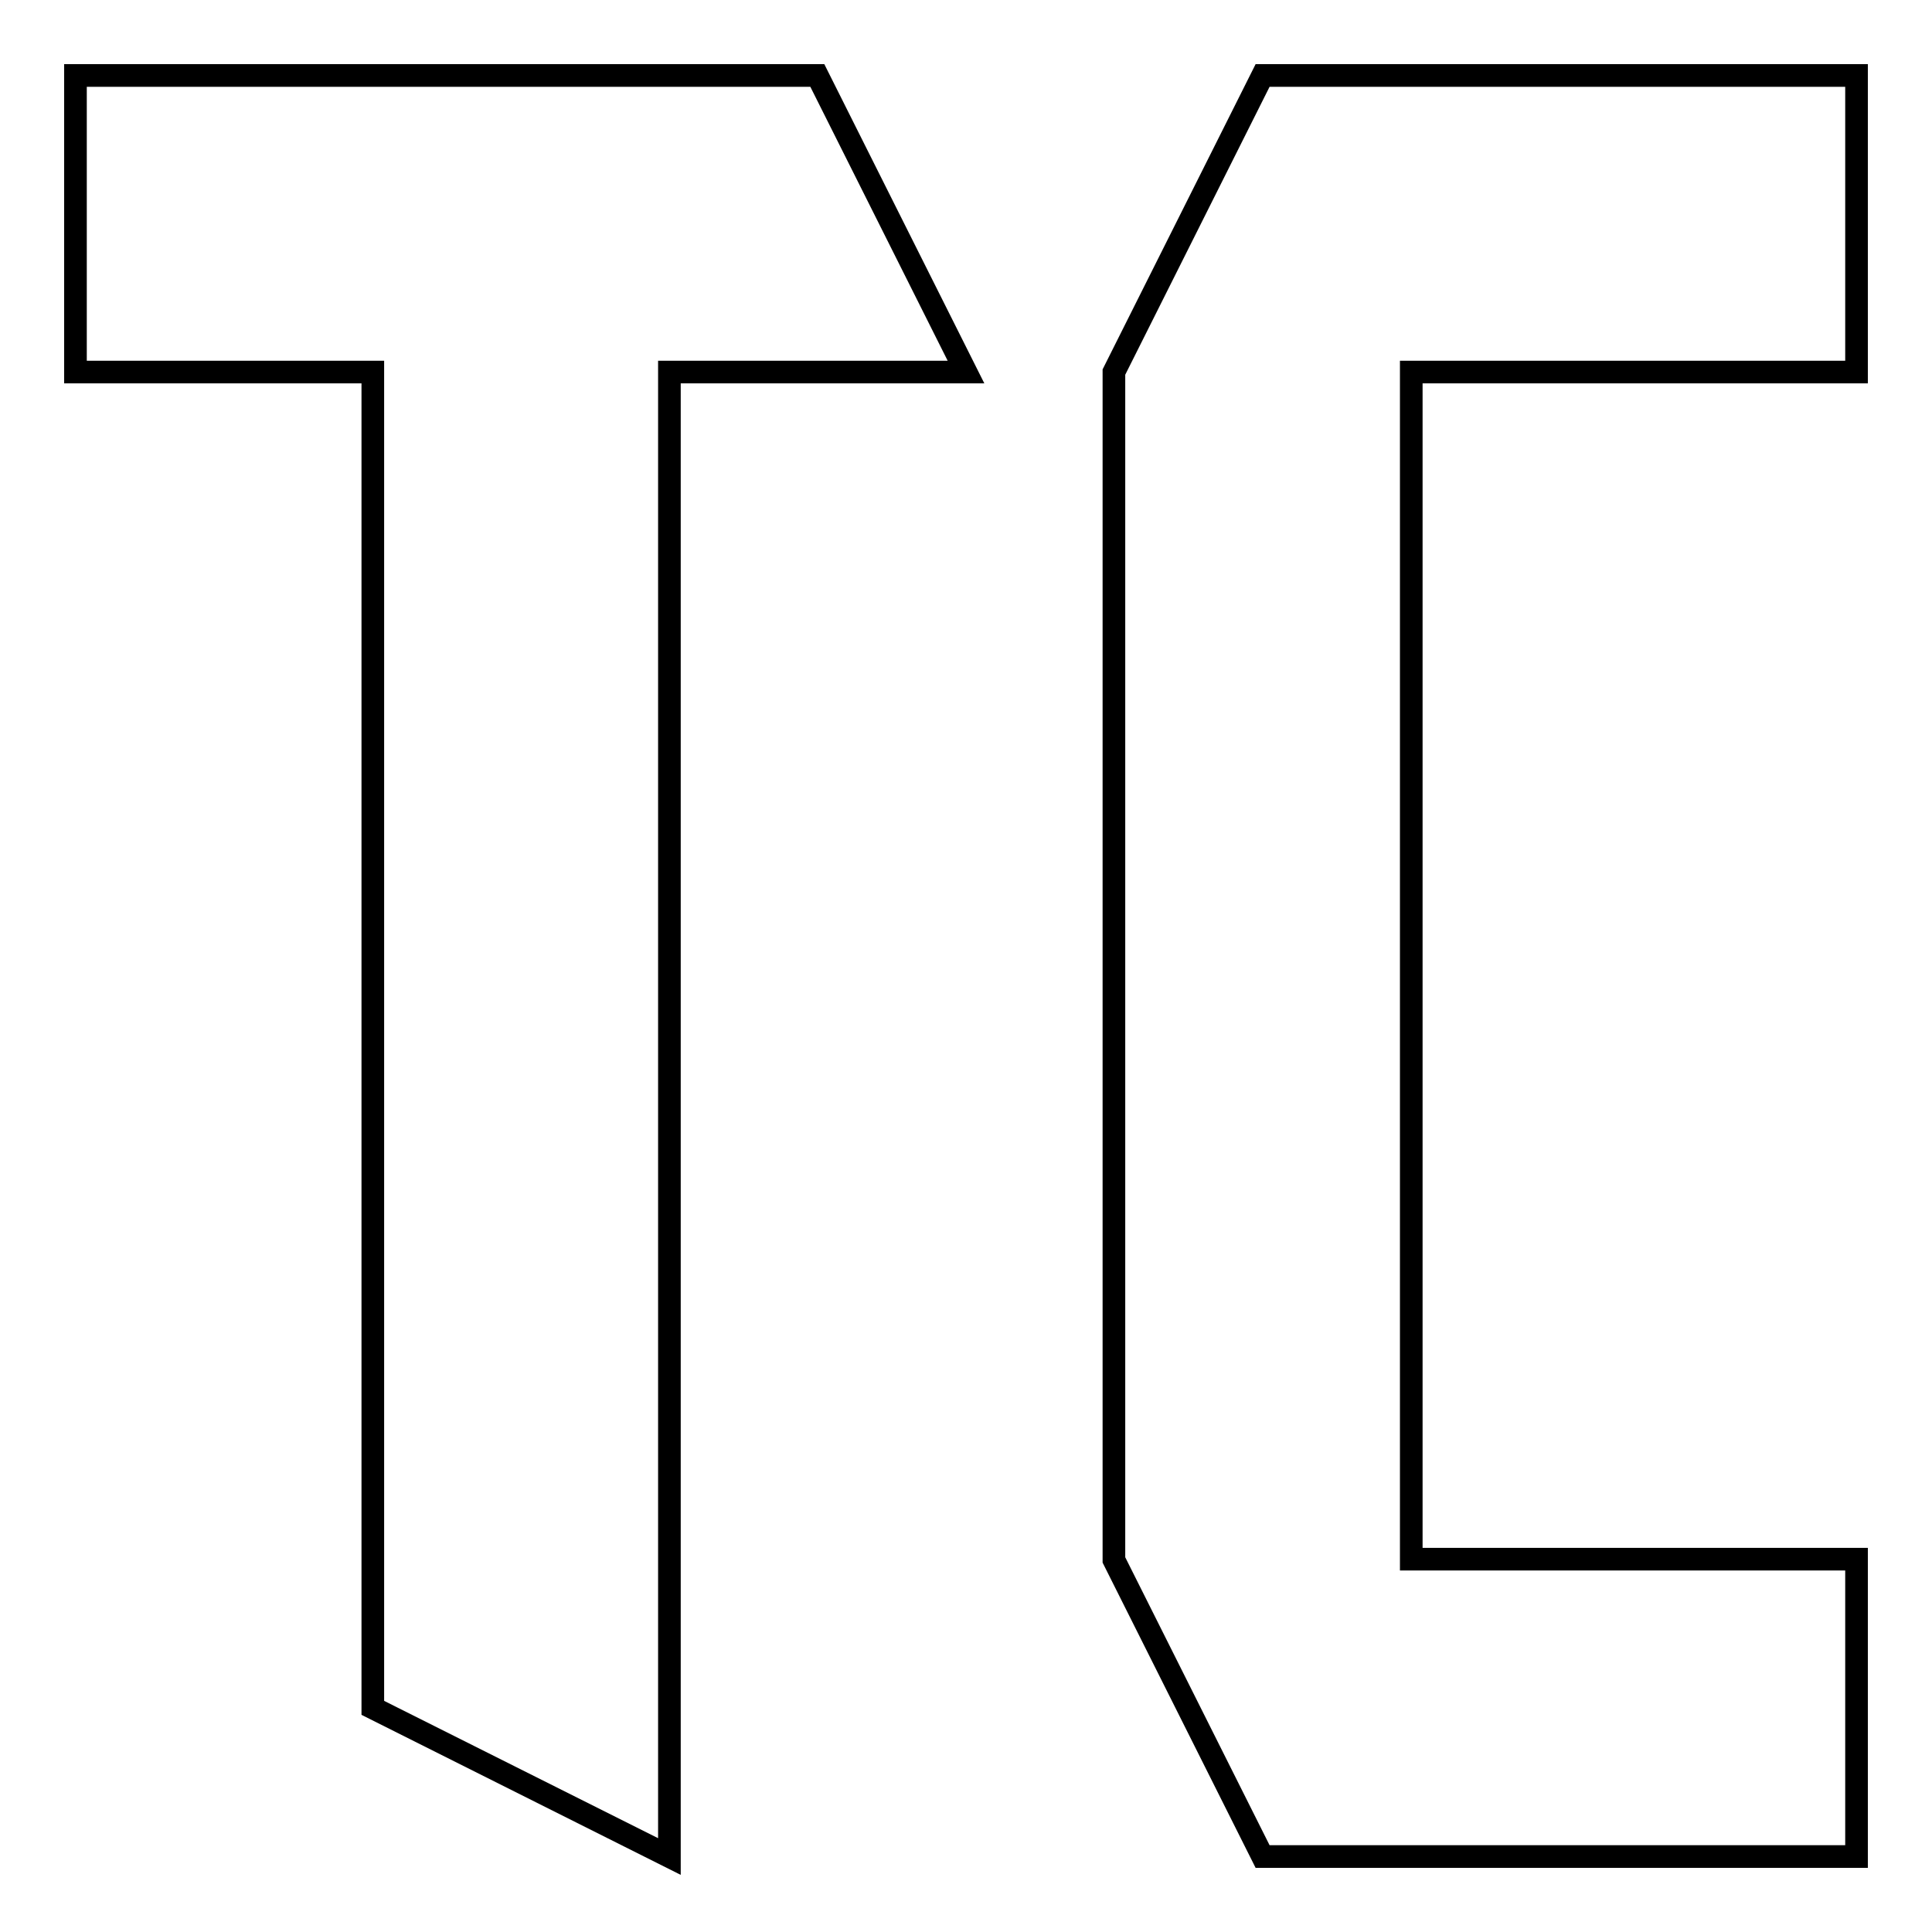
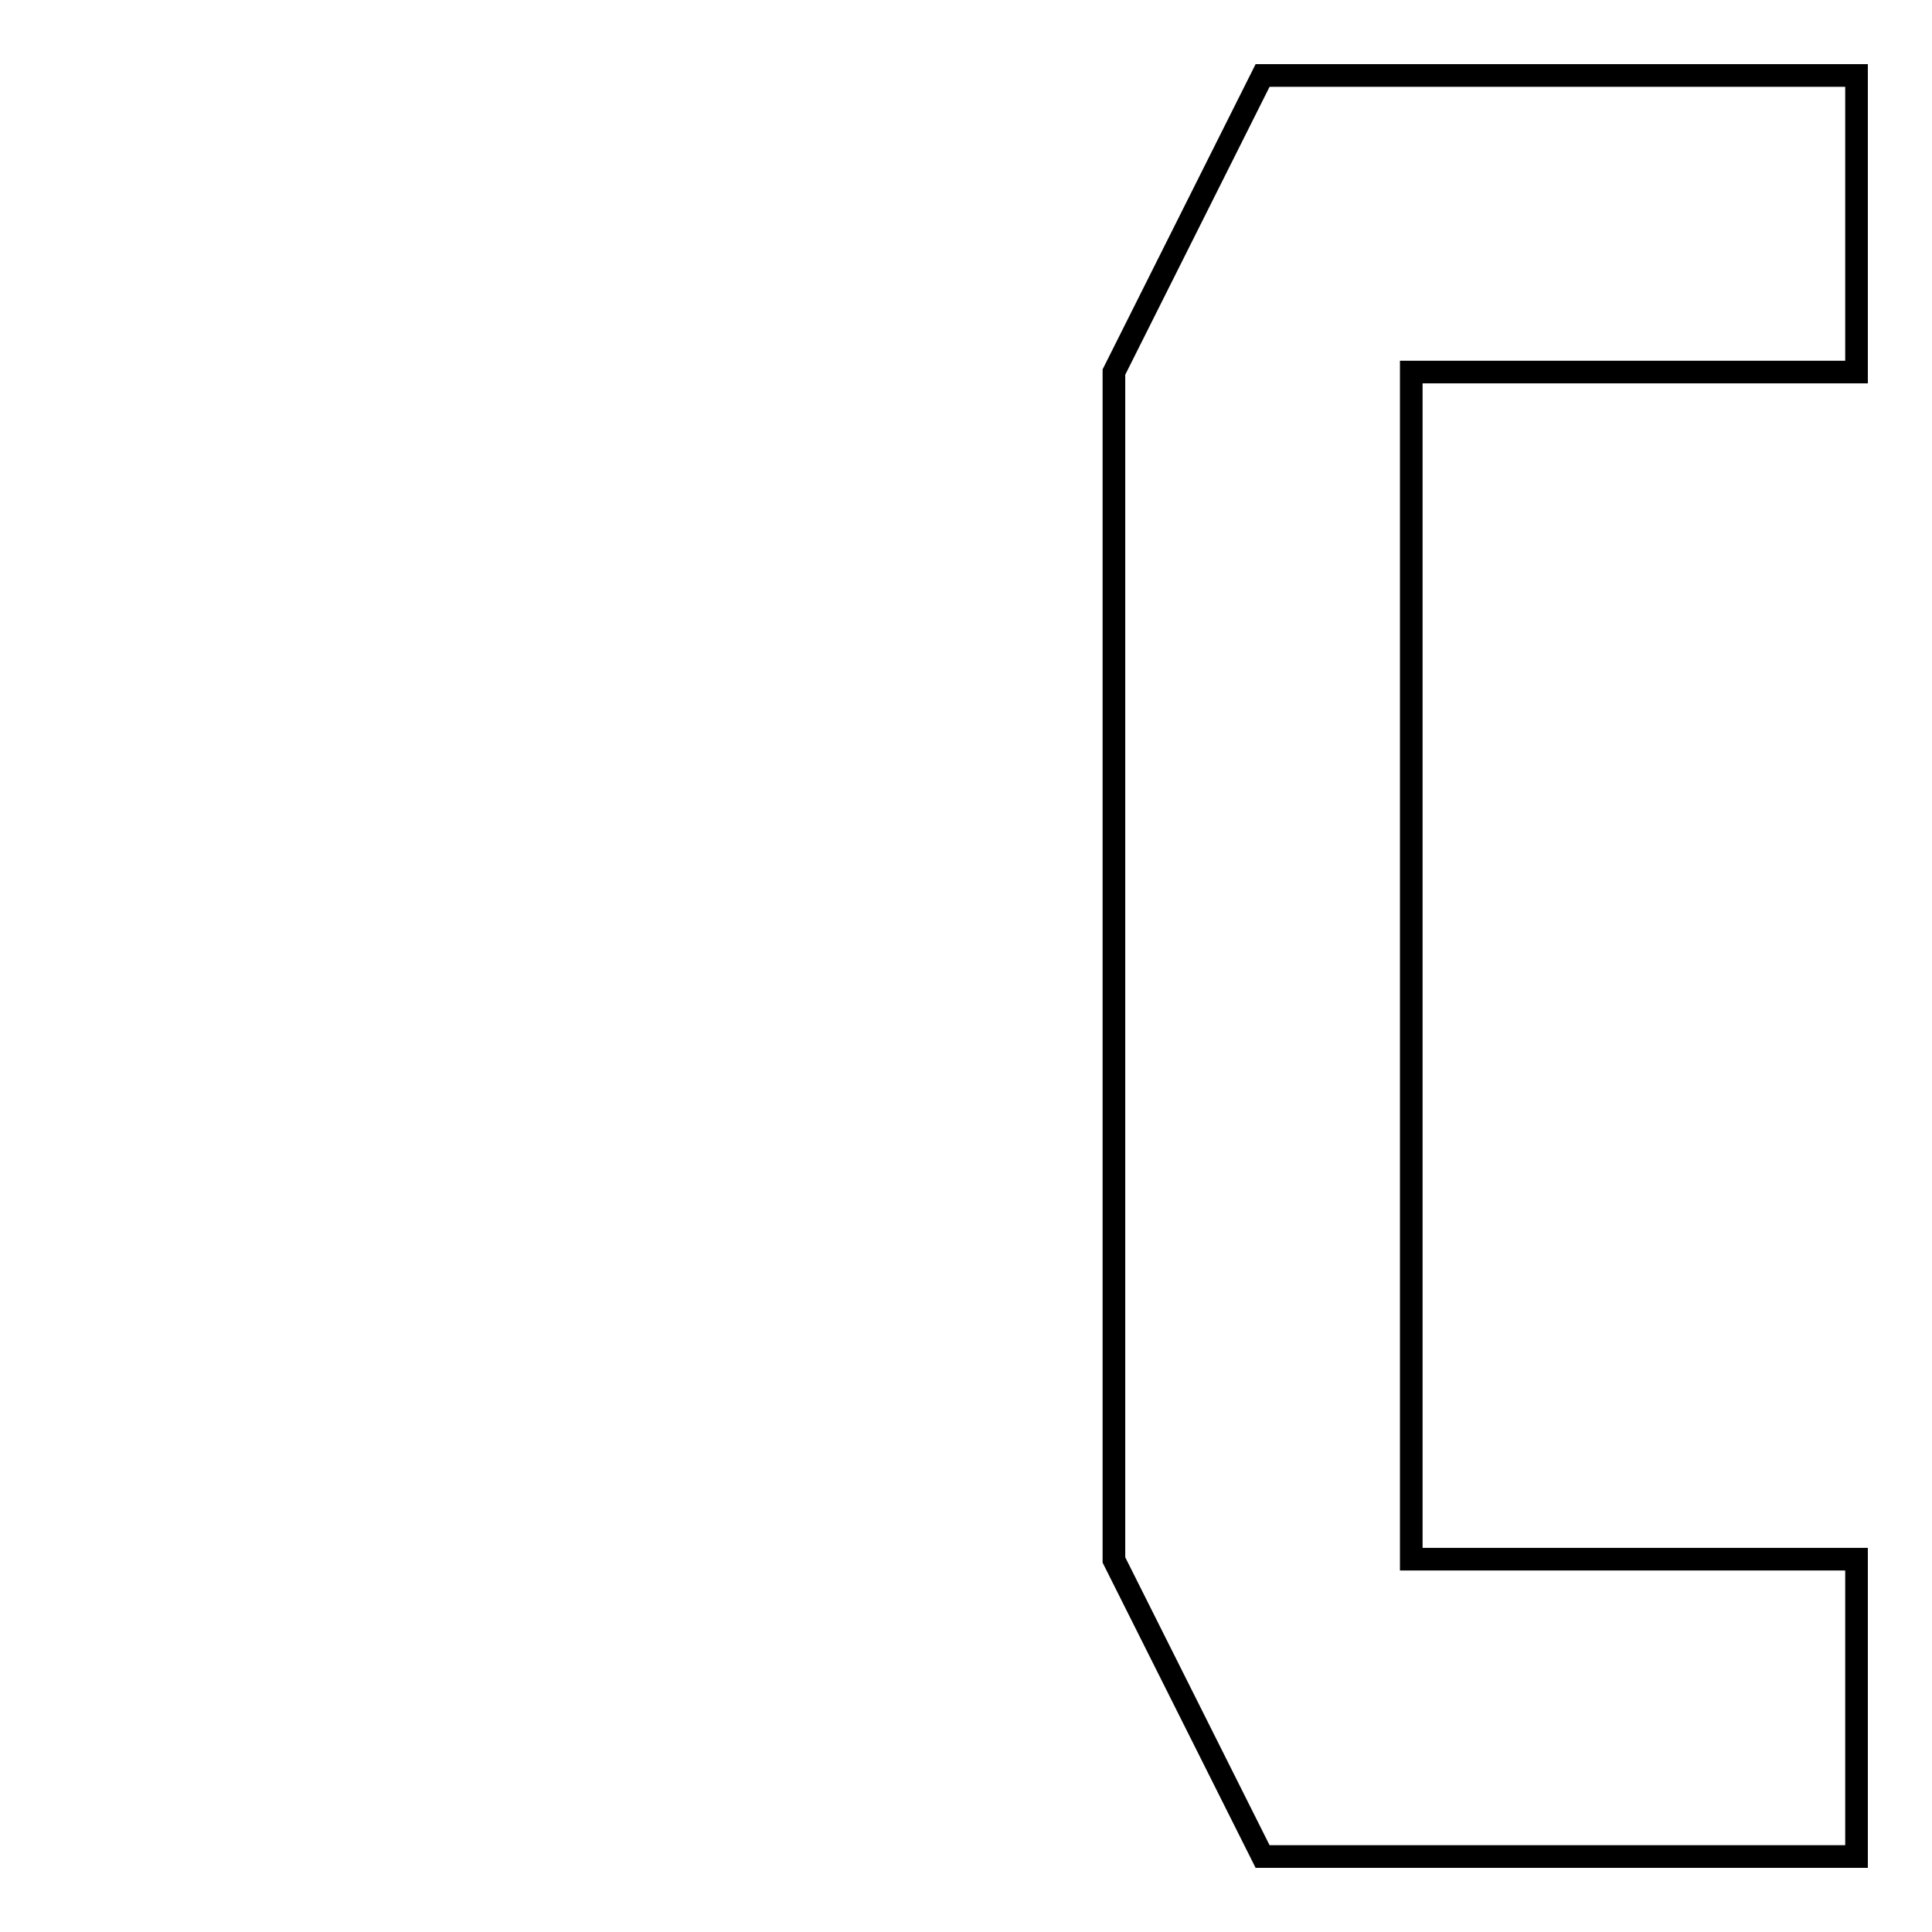
<svg xmlns="http://www.w3.org/2000/svg" version="1.1" x="0px" y="0px" viewBox="0 0 256 256" enable-background="new 0 0 256 256" xml:space="preserve">
  <g>
    <g>
-       <path stroke-width="3" fill-opacity="0" stroke="#000000" d="M108.3,10L128,49.3H88.7l0,0V246l-39.3-19.7v-177l0,0H10V10H108.3z" />
      <path stroke-width="3" fill-opacity="0" stroke="#000000" d="M167.3,10H246v39.3h-59l0,0v157.3l0,0h59V246h-78.7l-19.7-39.3V49.3L167.3,10z" />
    </g>
  </g>
</svg>